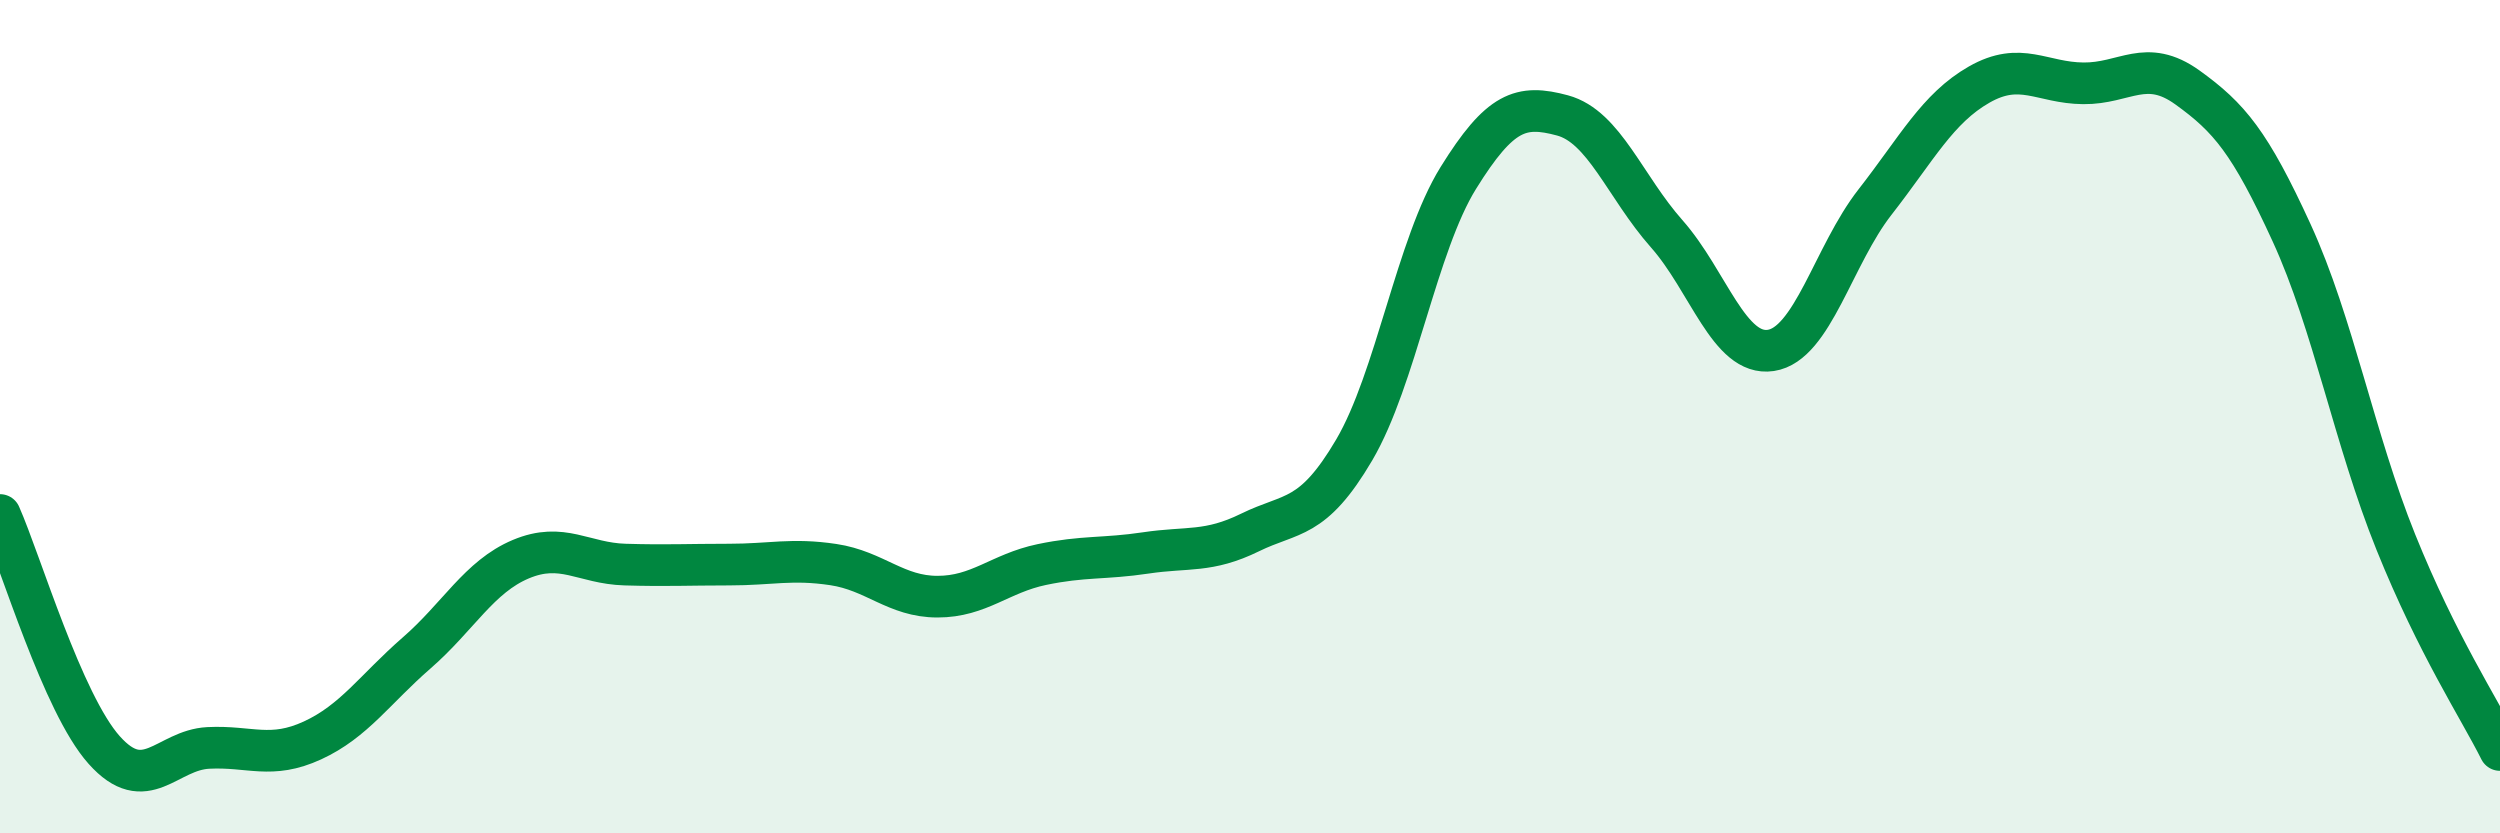
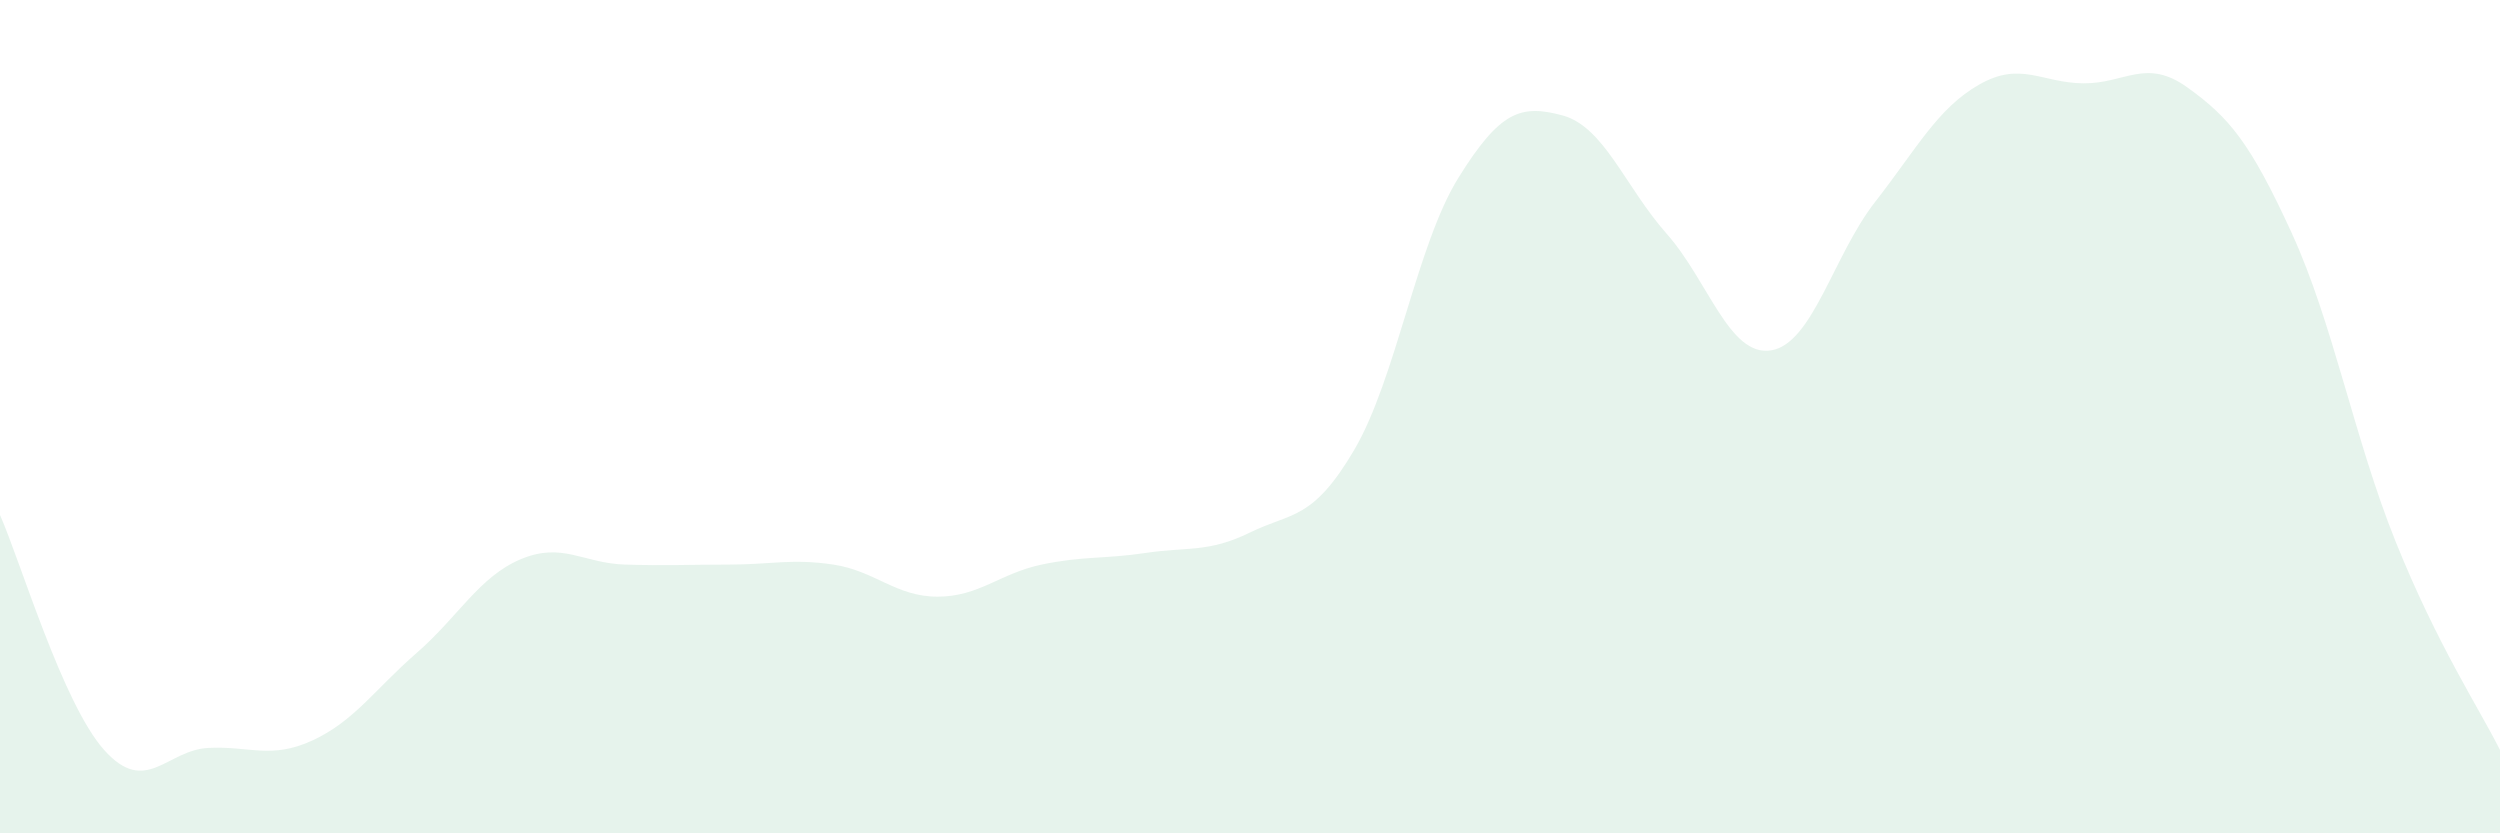
<svg xmlns="http://www.w3.org/2000/svg" width="60" height="20" viewBox="0 0 60 20">
  <path d="M 0,12.36 C 0.5,13.49 1.5,16.88 2.5,18 C 3.5,19.12 4,18 5,17.95 C 6,17.9 6.5,18.23 7.5,17.77 C 8.5,17.31 9,16.54 10,15.67 C 11,14.8 11.5,13.84 12.5,13.42 C 13.5,13 14,13.52 15,13.55 C 16,13.58 16.5,13.55 17.5,13.55 C 18.5,13.55 19,13.4 20,13.55 C 21,13.7 21.5,14.32 22.5,14.32 C 23.5,14.32 24,13.76 25,13.55 C 26,13.34 26.5,13.42 27.5,13.27 C 28.5,13.12 29,13.27 30,12.78 C 31,12.29 31.5,12.5 32.5,10.8 C 33.5,9.1 34,5.88 35,4.27 C 36,2.66 36.5,2.5 37.5,2.77 C 38.5,3.04 39,4.48 40,5.61 C 41,6.74 41.5,8.56 42.5,8.41 C 43.5,8.26 44,6.13 45,4.85 C 46,3.57 46.5,2.6 47.5,2.03 C 48.5,1.46 49,1.99 50,2 C 51,2.01 51.5,1.38 52.5,2.1 C 53.5,2.82 54,3.41 55,5.59 C 56,7.77 56.5,10.53 57.5,13.01 C 58.5,15.49 59.5,17 60,18L60 20L0 20Z" fill="#008740" opacity="0.1" stroke-linecap="round" stroke-linejoin="round" />
-   <path d="M 0,12.36 C 0.5,13.49 1.5,16.88 2.5,18 C 3.5,19.12 4,18 5,17.95 C 6,17.9 6.5,18.23 7.5,17.77 C 8.5,17.31 9,16.54 10,15.67 C 11,14.8 11.5,13.84 12.5,13.42 C 13.5,13 14,13.52 15,13.55 C 16,13.58 16.5,13.55 17.5,13.55 C 18.5,13.55 19,13.4 20,13.55 C 21,13.7 21.5,14.32 22.5,14.32 C 23.5,14.32 24,13.76 25,13.55 C 26,13.34 26.5,13.42 27.5,13.27 C 28.5,13.12 29,13.27 30,12.78 C 31,12.29 31.5,12.5 32.5,10.8 C 33.5,9.1 34,5.88 35,4.27 C 36,2.66 36.5,2.5 37.5,2.77 C 38.5,3.04 39,4.48 40,5.61 C 41,6.74 41.5,8.56 42.5,8.41 C 43.5,8.26 44,6.13 45,4.85 C 46,3.57 46.5,2.6 47.5,2.03 C 48.5,1.46 49,1.99 50,2 C 51,2.01 51.5,1.38 52.5,2.1 C 53.5,2.82 54,3.41 55,5.59 C 56,7.77 56.5,10.53 57.5,13.01 C 58.5,15.49 59.5,17 60,18" stroke="#008740" stroke-width="1" fill="none" stroke-linecap="round" stroke-linejoin="round" />
</svg>